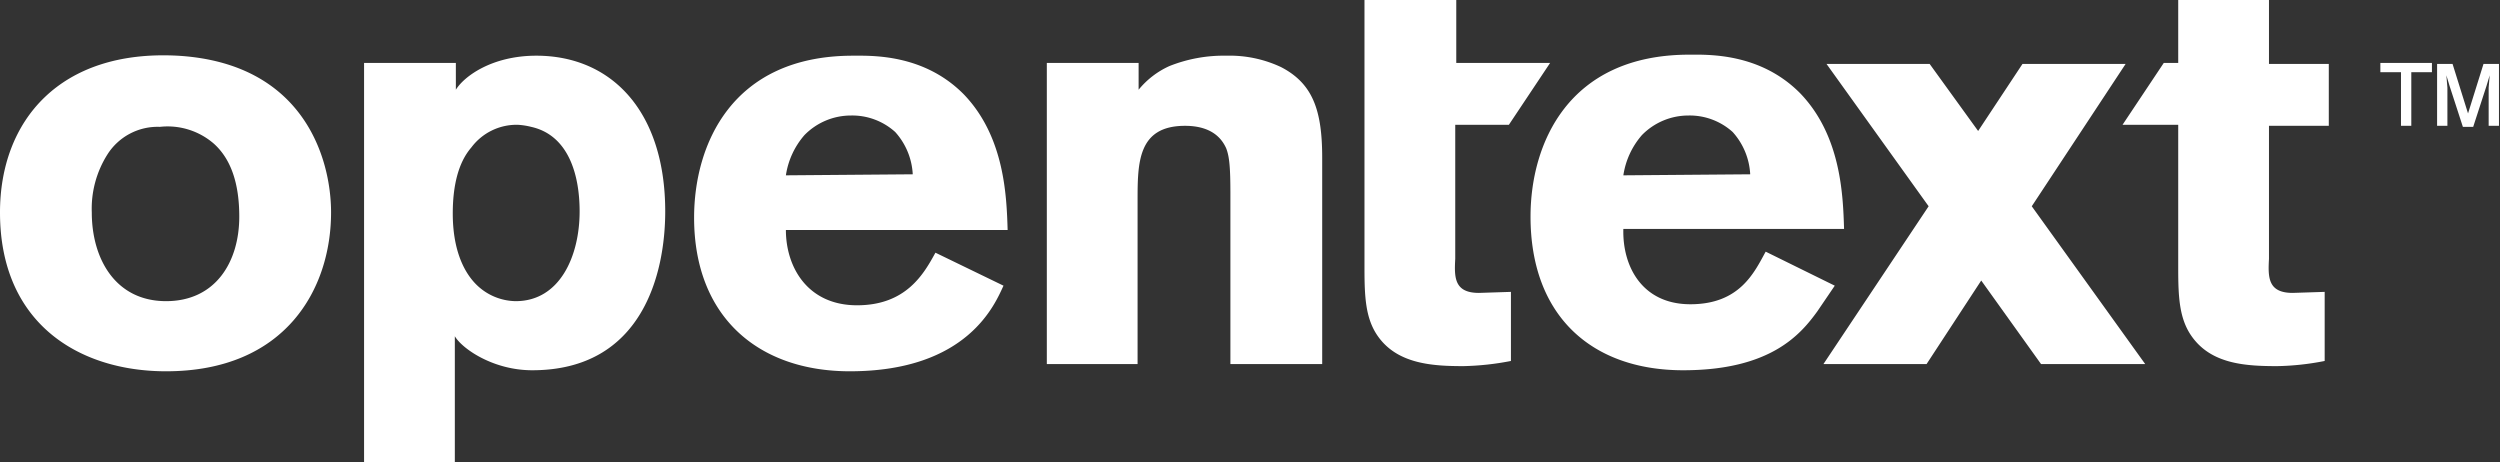
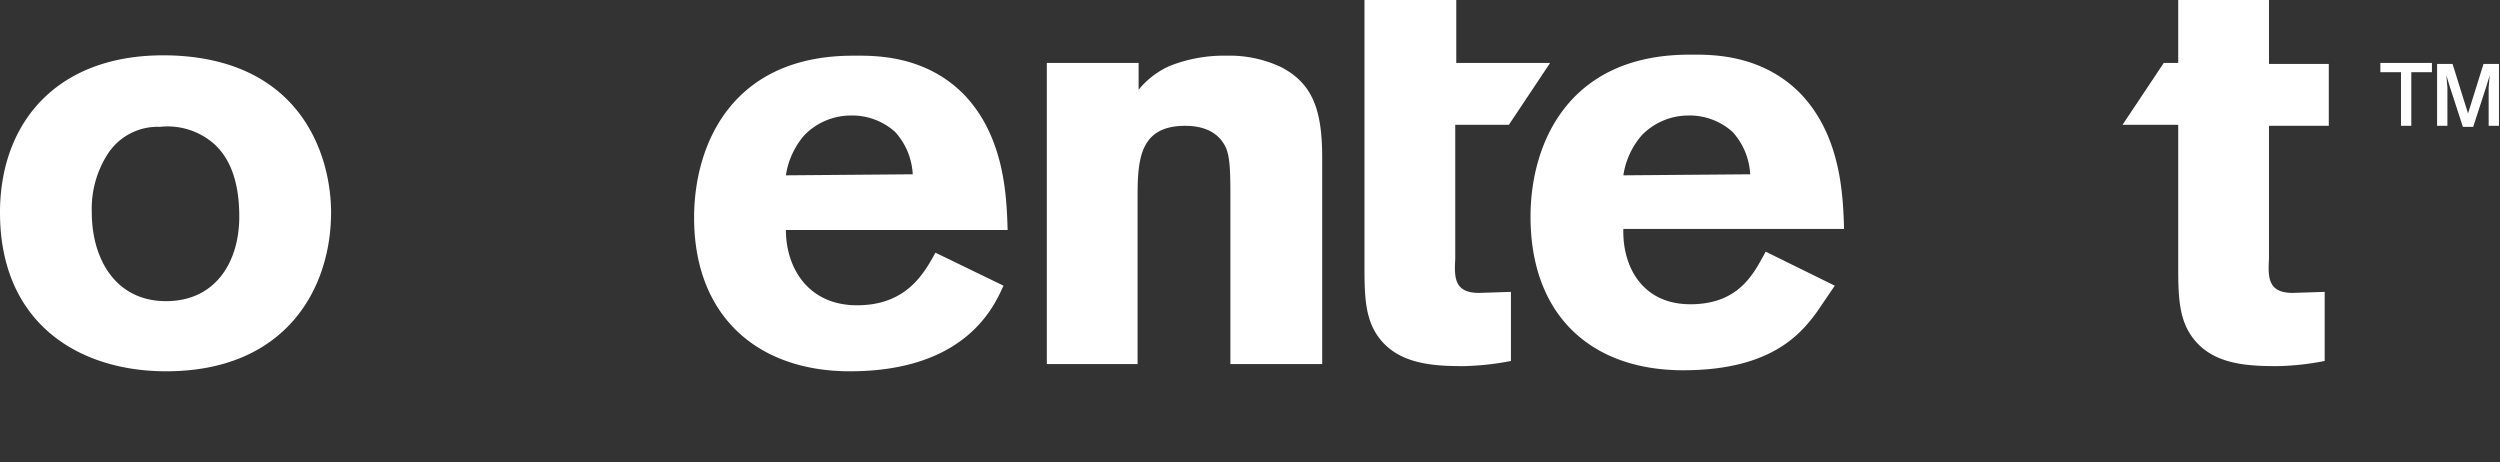
<svg xmlns="http://www.w3.org/2000/svg" width="242.4" height="44.8" viewBox="0 0 242.4 44.8">
  <rect x="0" y="0" width="242.4" height="44.8" fill="#333333" stroke="none" />
  <g id="opentext-logo-white" transform="translate(-0.7 -0.4)">
    <path id="Path_4739" data-name="Path 4739" d="M32.8,21c0,7.4-4.4,15.4-16,15.4C8.4,36.4.7,31.8.7,21,.7,12.1,6.5,5.2,17.9,5.8c12.2.7,14.9,9.9,14.9,15.2ZM11.1,15.4A9.825,9.825,0,0,0,9.6,21c0,4.5,2.3,8.6,7.2,8.6,4.8,0,7.1-3.8,7.1-8.2,0-3.2-.8-5.6-2.5-7.1a6.842,6.842,0,0,0-5.2-1.6,5.76,5.76,0,0,0-5.1,2.7Zm100-6.3a8.2,8.2,0,0,1,3-2.3,14.224,14.224,0,0,1,5.5-1,11.723,11.723,0,0,1,5.3,1.1c3.1,1.6,4,4.2,4,8.8v20H120V19.2c0-2.6-.1-3.6-.4-4.4-.7-1.6-2.2-2.2-4-2.2-4.6,0-4.6,3.6-4.6,7.3V35.7h-8.8V6.5h8.9V9.1ZM98,28.1c-.8,1.7-3.4,8.3-14.9,8.3C74.2,36.4,68,31.1,68,21.5c0-7,3.6-15.7,15.4-15.7,1.8,0,6.9-.2,10.8,3.8,3.9,4.1,4.1,9.8,4.2,13.1H76.9c0,3.6,2.1,7.3,6.9,7.3s6.5-3.1,7.6-5.1L98,28.1ZM89.2,17.3a6.622,6.622,0,0,0-1.7-4.1,6.214,6.214,0,0,0-4.3-1.6,6.3,6.3,0,0,0-4.5,1.9,7.648,7.648,0,0,0-1.8,3.9l12.3-.1Zm131.5-4.7h5.8v-6h-5.8V.4h-8.8V6.5h-1.4l-4,6h5.4V26.4c0,2.8.1,4.9,1.3,6.6,1.9,2.7,5.2,2.9,8.3,2.9a25.814,25.814,0,0,0,4.6-.5V28.7l-3.1.1c-2.4,0-2.4-1.5-2.3-3.3V12.6ZM133.1.4h8.8V6.5H151l-4,6h-5.2v13c-.1,1.8-.1,3.3,2.3,3.3l3.1-.1v6.7a26.82,26.82,0,0,1-4.6.5c-3,0-6.4-.2-8.3-2.9-1.2-1.7-1.3-3.8-1.3-6.6V.4ZM234.6,12.6h-1.1V7.4h-2V6.5h5v.9h-2v5.2Zm8.5,0H242V8.9l.1-1.2-.3,1-1.3,4h-1l-1.3-4-.3-1,.1,1.2v3.7h-1v-6h1.5l1.5,4.8,1.5-4.8H243v6Z" fill="#fff" />
    <path id="Path_4740" data-name="Path 4740" d="M178.6,28.1l-1.7,2.5c-1.6,2.2-4.5,5.7-13,5.7-8.9,0-14.8-5.3-14.8-14.9,0-7,3.6-15.7,15.4-15.7,1.8,0,6.9-.2,10.8,3.8,3.9,4.1,4.1,9.8,4.2,13.1H158.1c-.1,3.6,1.8,7.3,6.5,7.3,4.8,0,6.2-3.1,7.3-5.1Zm-8.2-10.8a6.622,6.622,0,0,0-1.7-4.1,6.214,6.214,0,0,0-4.3-1.6,6.3,6.3,0,0,0-4.5,1.9,7.648,7.648,0,0,0-1.8,3.9l12.3-.1Z" fill="#fff" />
-     <path id="Path_4741" data-name="Path 4741" d="M208.7,35.7l-11-15.3,9.1-13.8h-10l-4.3,6.5-4.7-6.5h-10l9.9,13.8L177.5,35.7h10l5.3-8.1,5.8,8.1h10.1ZM44.9,9.1c.8-1.3,3.5-3.3,7.8-3.3,7.3,0,12.5,5.4,12.5,15.1,0,6-2.2,15.4-12.9,15.4-3.8,0-6.8-2.1-7.5-3.3V45.2H36V6.5h8.9Zm6,3.4a5.475,5.475,0,0,0-4.5,2.2c-1.3,1.5-1.8,3.8-1.8,6.4,0,3.4,1,5.5,2.1,6.7a5.534,5.534,0,0,0,4,1.8c4.3,0,6.2-4.4,6.2-8.7,0-3.6-1.1-7.4-4.7-8.2a6.882,6.882,0,0,0-1.3-.2Z" fill="#fff" />
  </g>
</svg>